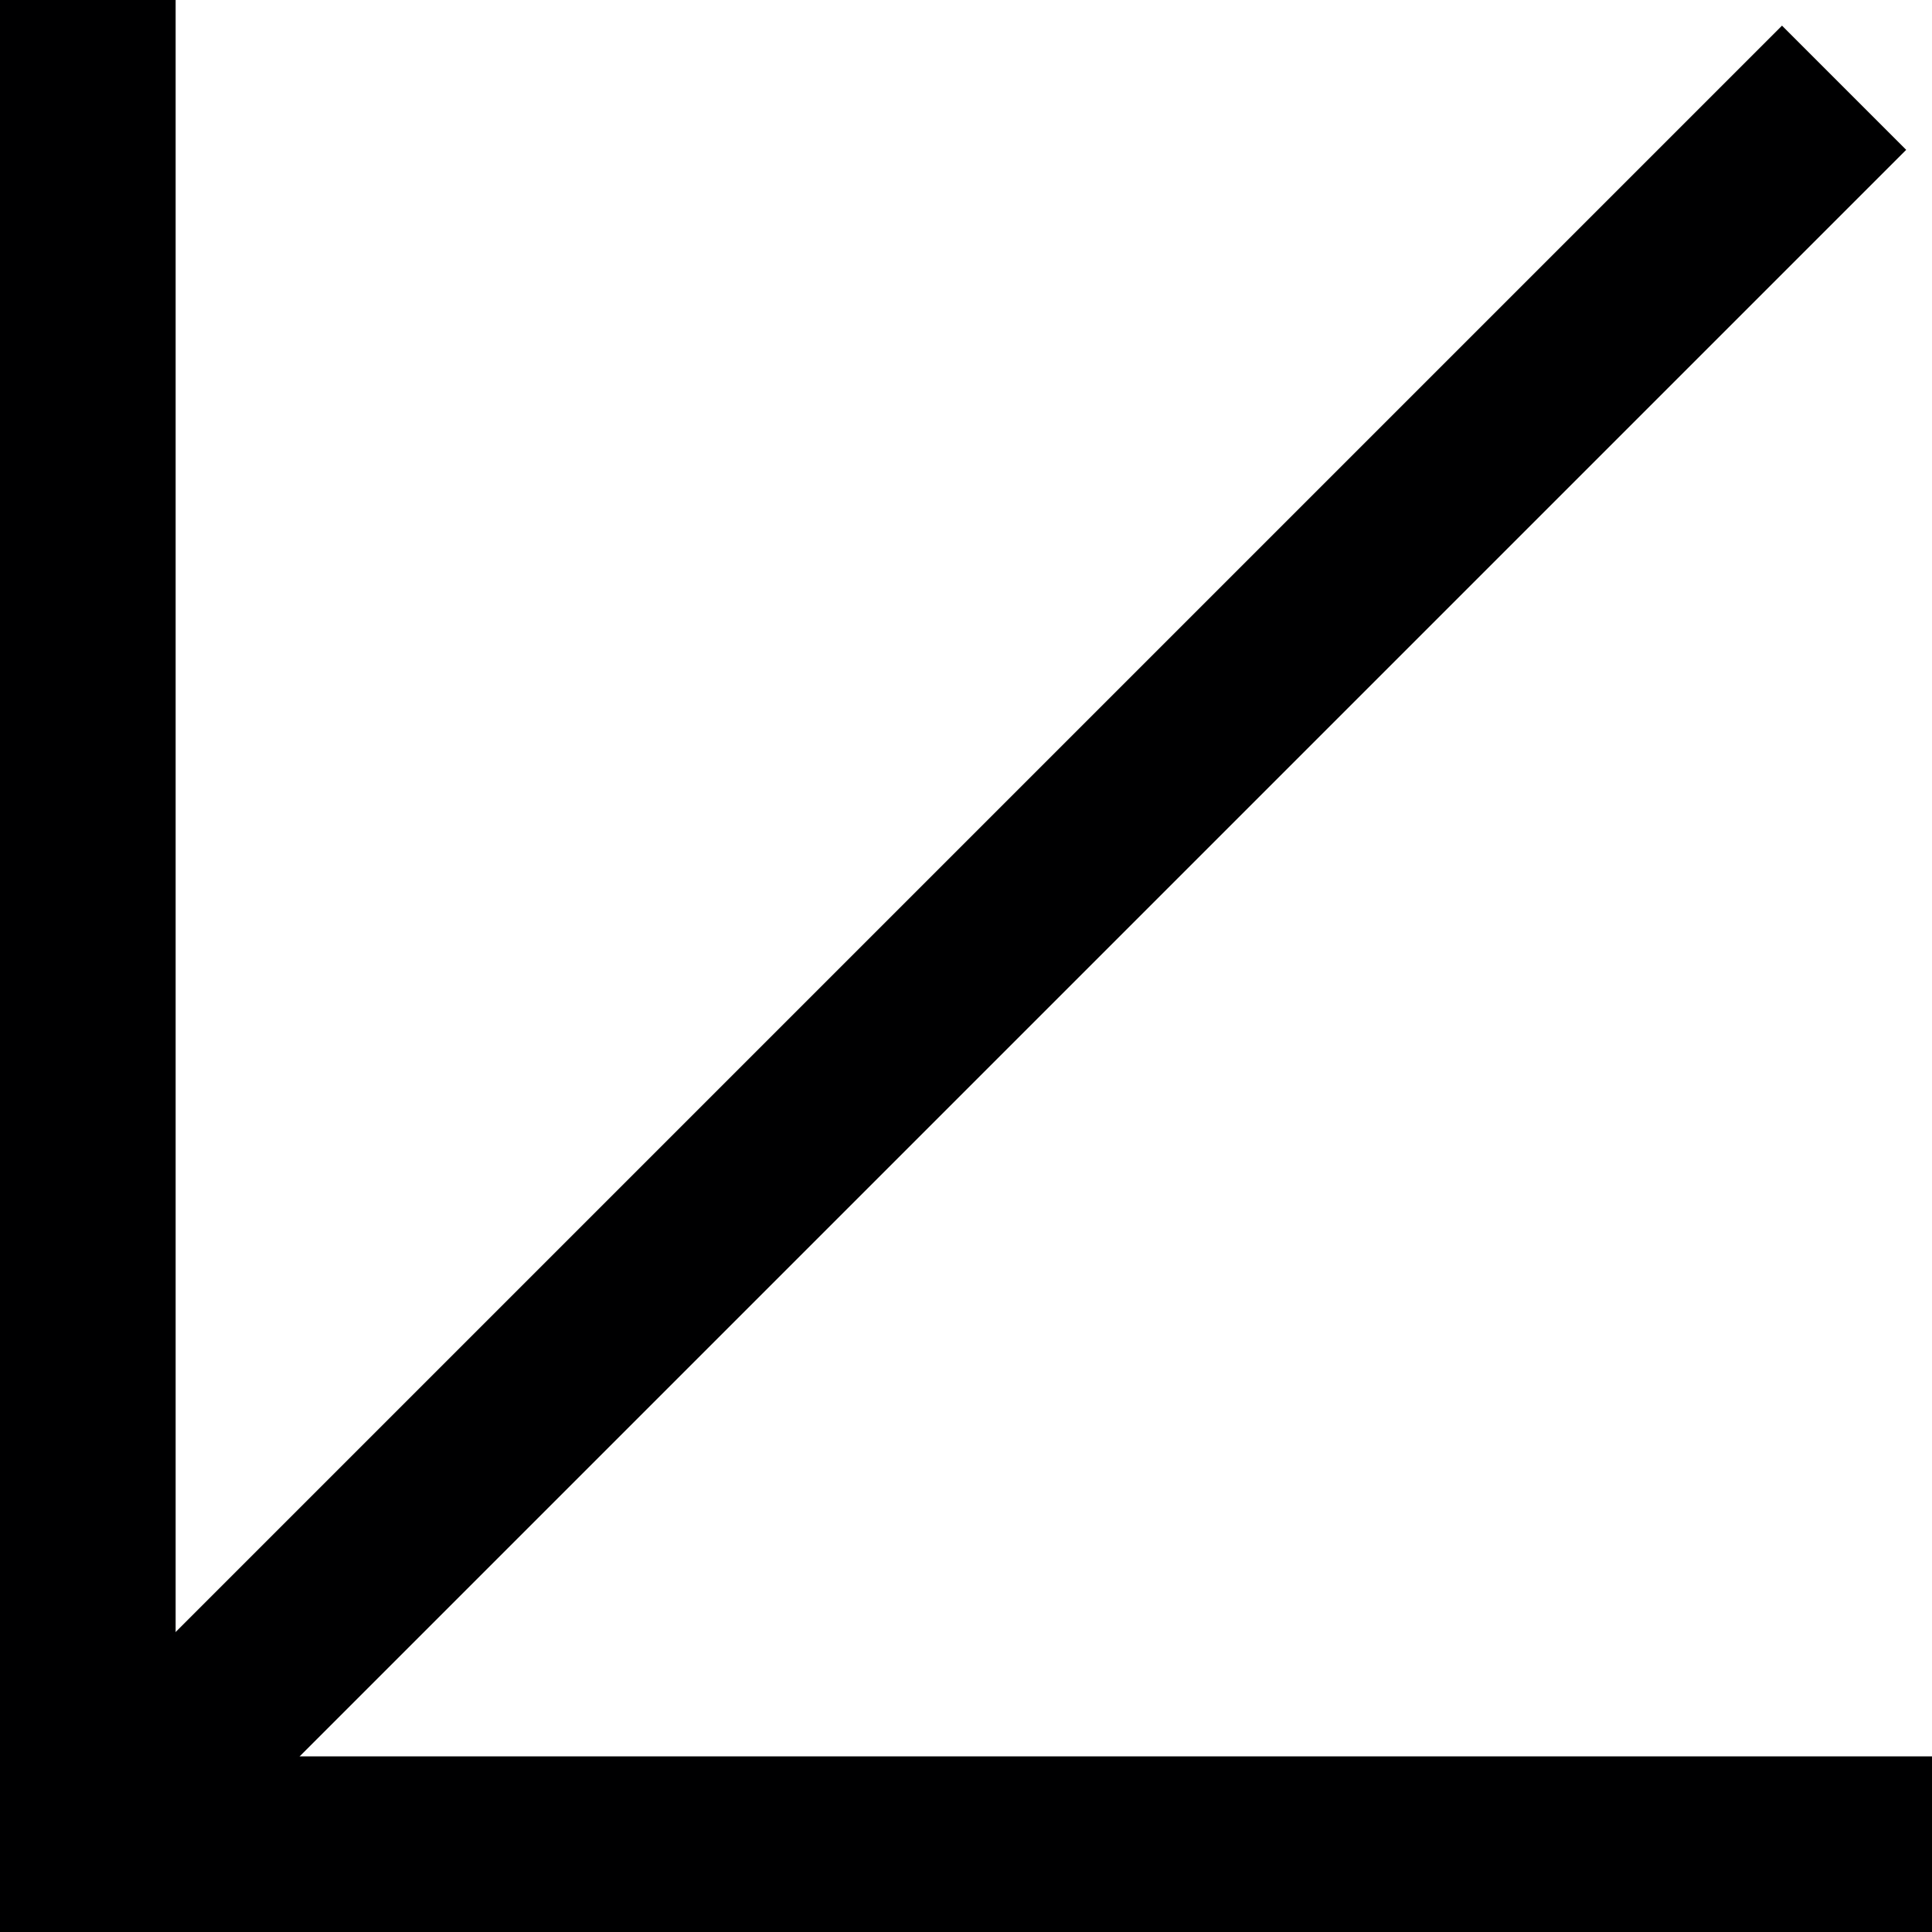
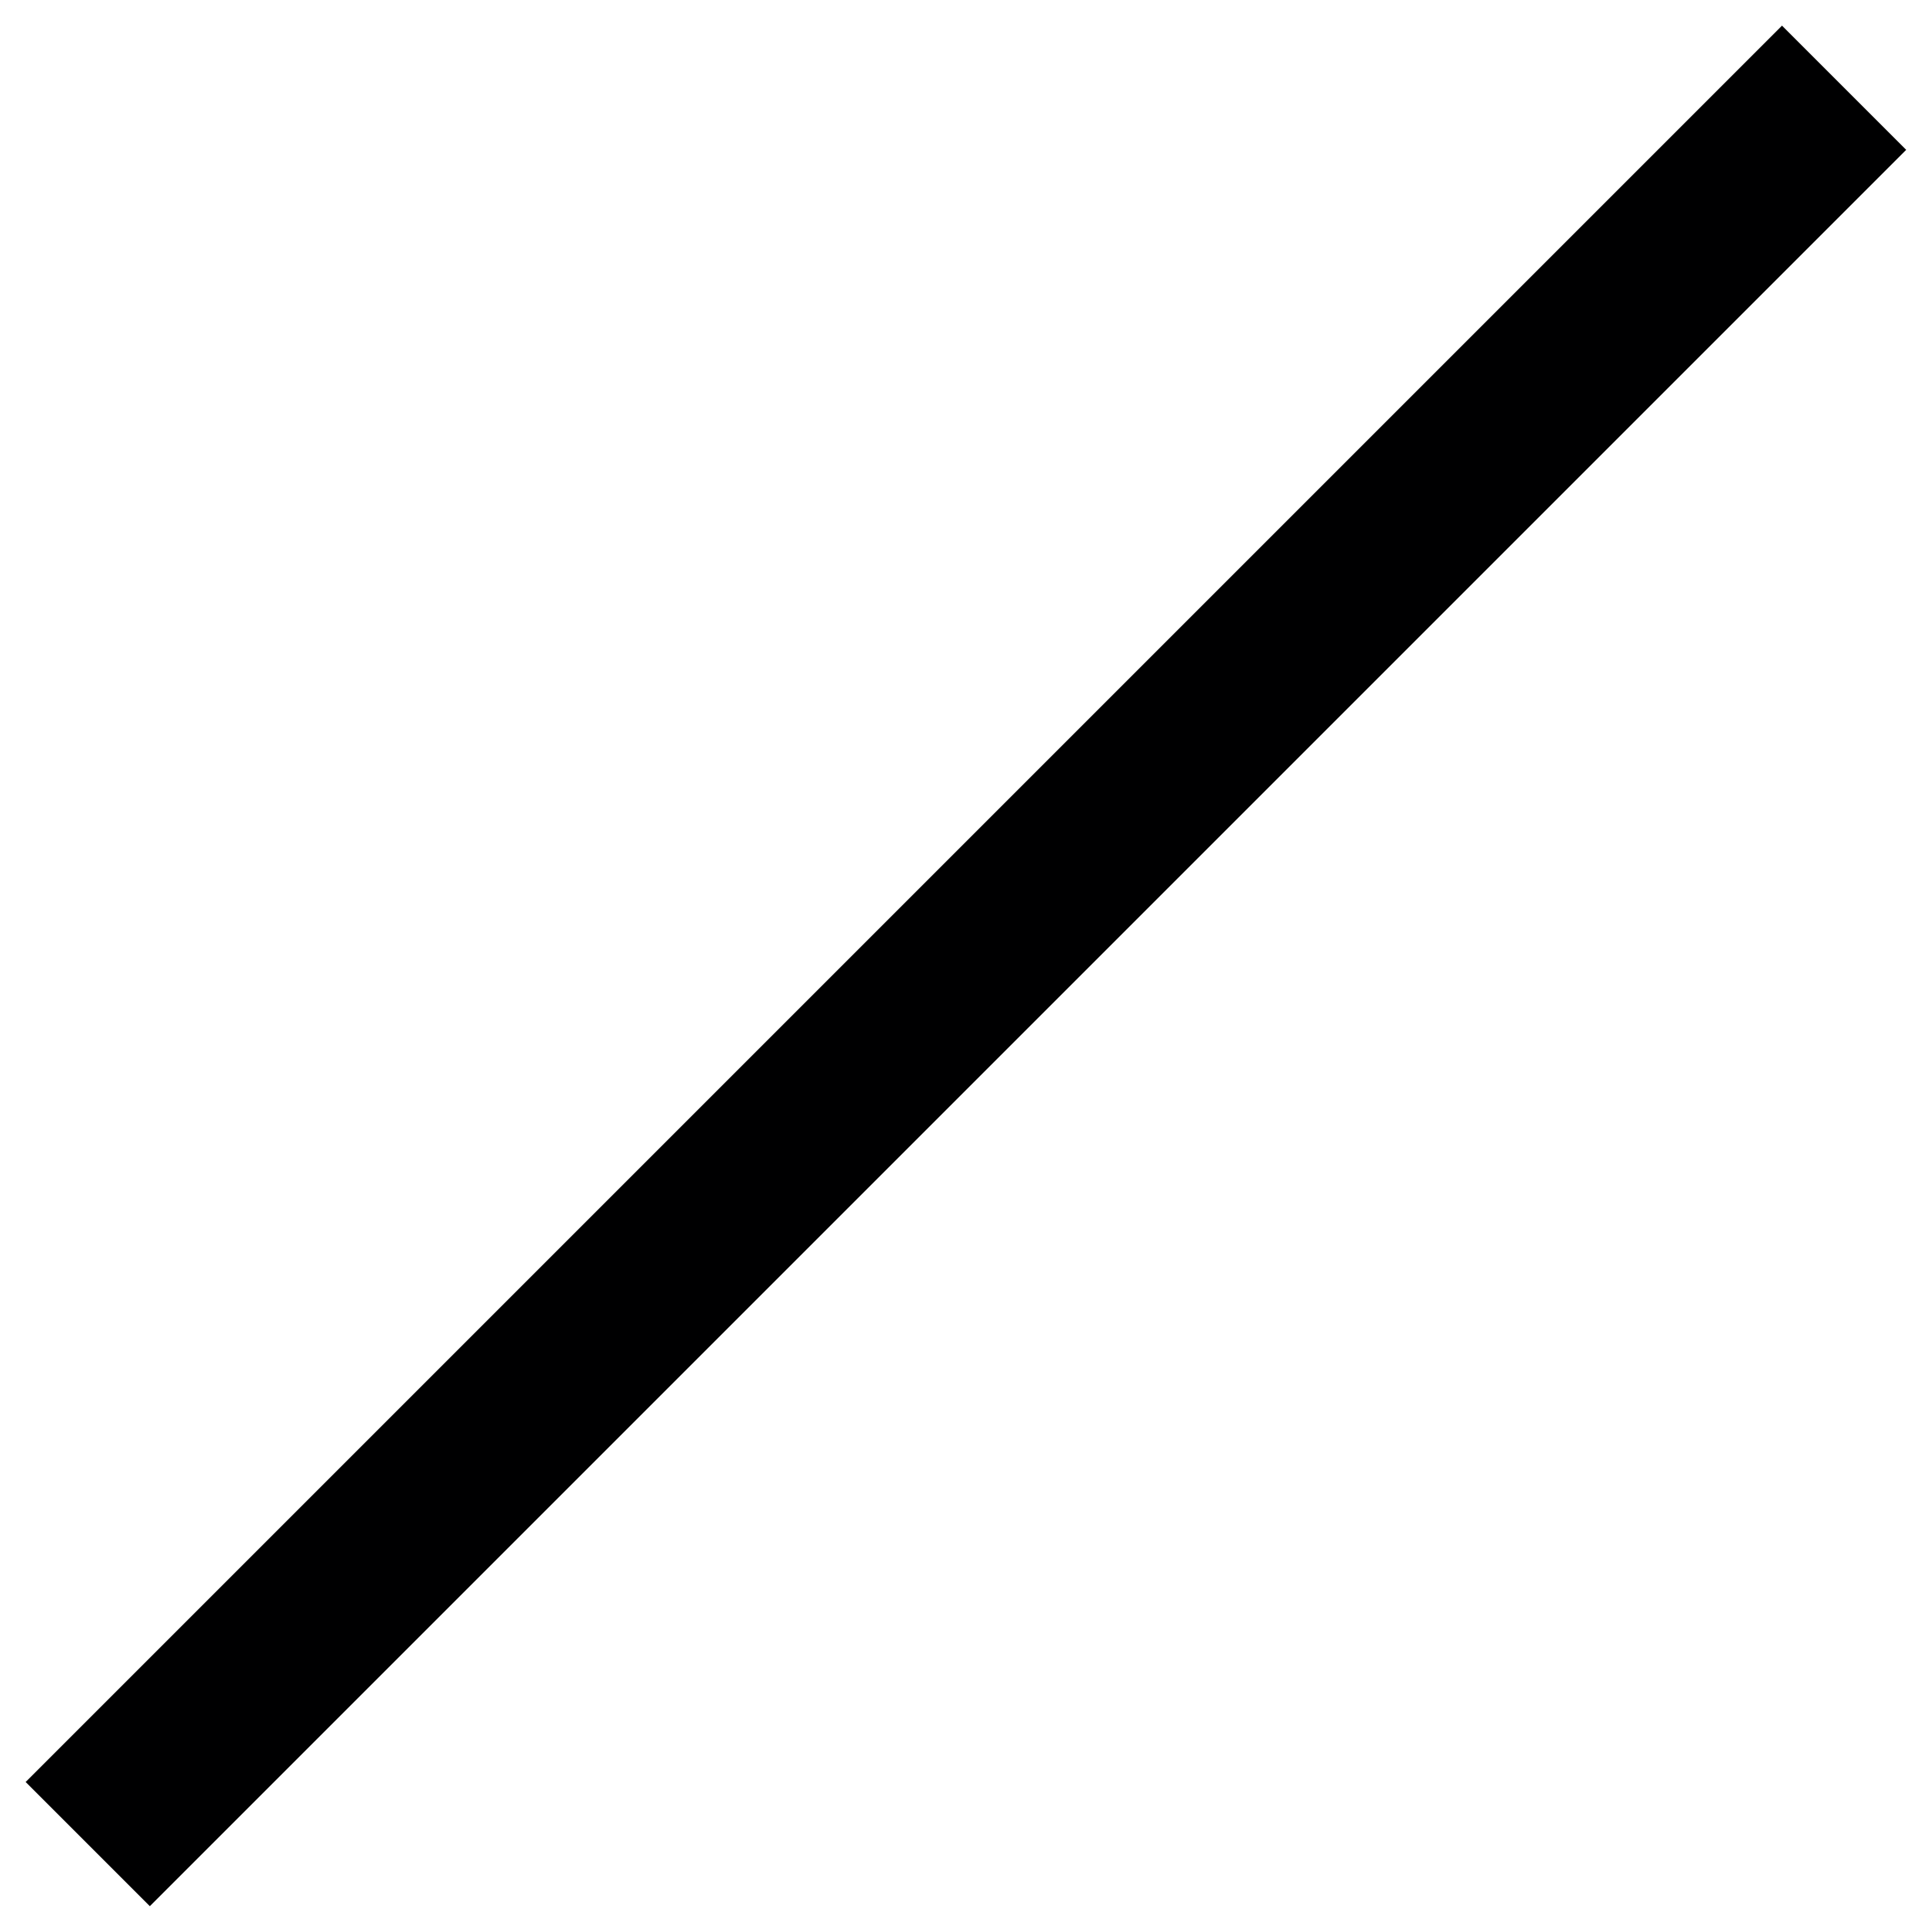
<svg xmlns="http://www.w3.org/2000/svg" width="22" height="22" viewBox="0 0 22 22">
  <g id="Group_212" data-name="Group 212" transform="translate(-576 -4789)">
    <g id="Group_86" data-name="Group 86" transform="translate(577 4790)">
-       <path id="Path_55" data-name="Path 55" d="M.5.5v20h20" transform="translate(-0.5 -0.5)" fill="none" stroke="#000001" stroke-linecap="square" stroke-miterlimit="10" stroke-width="2" />
      <path id="Path_56" data-name="Path 56" d="M.5,20.5l20-20Z" transform="translate(-0.501 -0.501)" fill="none" stroke="#000001" stroke-width="2" />
    </g>
  </g>
</svg>